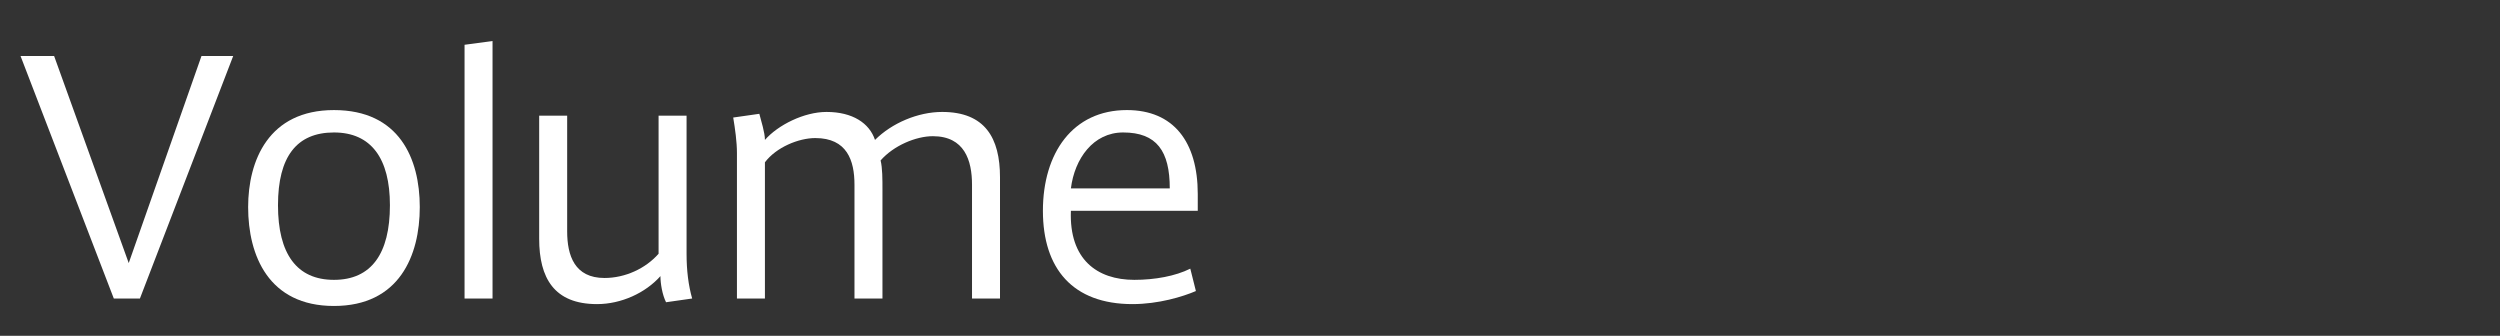
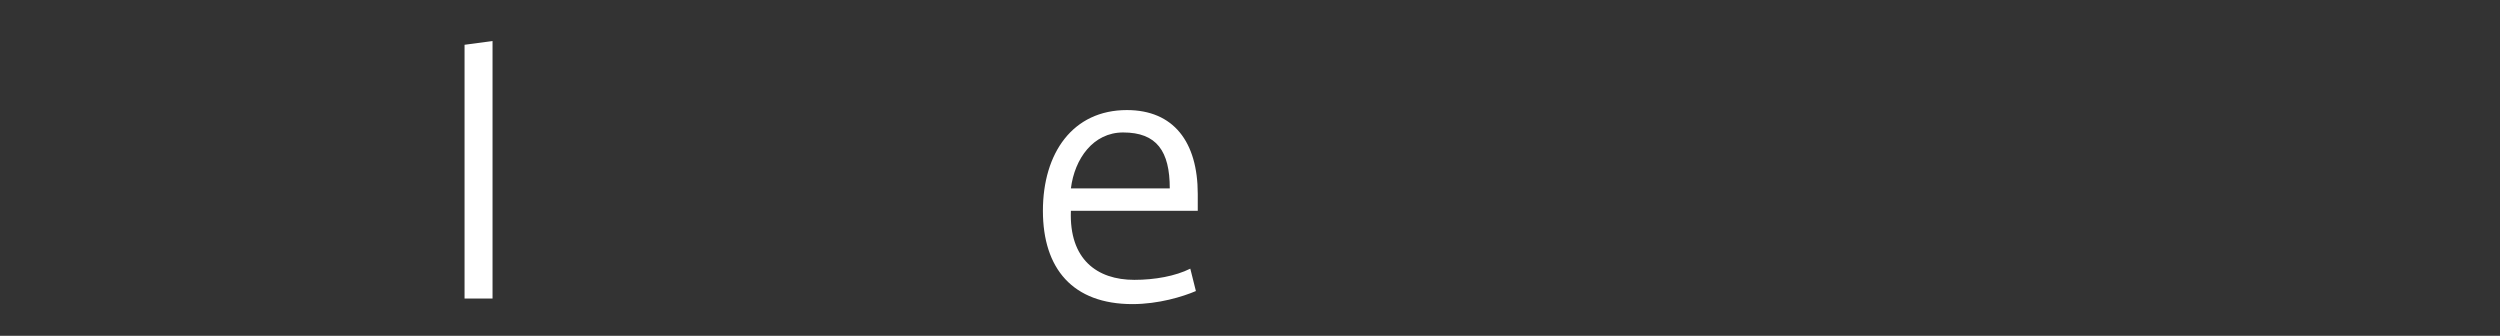
<svg xmlns="http://www.w3.org/2000/svg" version="1.1" id="レイヤー_1" x="0px" y="0px" width="134px" height="18px" viewBox="0 0 134 18" style="enable-background:new 0 0 134 18;" xml:space="preserve">
  <rect x="0" y="0" width="134" height="18" fill="#333333" stroke="none" />
  <g>
-     <path style="fill:#FFFFFF;" d="M10.8,3h1.7L7.5,16H6.1L1.1,3h1.8l4,11.1L10.8,3z" />
-     <path style="fill:#FFFFFF;" d="M22.5,11.1c0,2.6-1.1,5.3-4.6,5.3c-3.5,0-4.6-2.7-4.6-5.3c0-2.5,1.1-5.2,4.6-5.2   C21.4,5.9,22.5,8.5,22.5,11.1L22.5,11.1z M17.9,15c2,0,3-1.4,3-4c0-2.5-1-3.9-3-3.9s-3,1.3-3,3.9C14.9,13.6,15.9,15,17.9,15   L17.9,15z" />
    <path style="fill:#FFFFFF;" d="M26.4,16h-1.5V2.4l1.5-0.2V16z" />
-     <path style="fill:#FFFFFF;" d="M32,16.3c-2.3,0-3.1-1.4-3.1-3.5V6.2h1.5v6.2c0,1.3,0.4,2.5,2,2.5c1.1,0,2.2-0.5,2.9-1.3V6.2h1.5   v7.4c0,0.9,0.1,1.7,0.3,2.4l-1.4,0.2c-0.2-0.4-0.3-1-0.3-1.4C34.6,15.7,33.3,16.3,32,16.3z" />
-     <path style="fill:#FFFFFF;" d="M44.3,6c1.4,0,2.3,0.6,2.6,1.5C47.8,6.6,49.2,6,50.5,6c2.3,0,3.1,1.4,3.1,3.5V16h-1.5V9.9   c0-1.3-0.4-2.6-2.1-2.6c-0.9,0-2.1,0.5-2.8,1.3c0.1,0.4,0.1,1,0.1,1.6V16h-1.5V9.9c0-1.3-0.4-2.5-2.1-2.5c-0.9,0-2.1,0.5-2.7,1.3   V16h-1.5V8.2c0-0.6-0.1-1.3-0.2-1.9l1.4-0.2C40.8,6.5,41,7.1,41,7.5C41.7,6.7,43.1,6,44.3,6z" />
    <path style="fill:#FFFFFF;" d="M60.8,15c1.1,0,2.2-0.2,3-0.6l0.3,1.2c-0.7,0.3-2,0.7-3.4,0.7c-3.2,0-4.8-1.9-4.8-5   c0-3.1,1.6-5.4,4.5-5.4c2.5,0,3.8,1.7,3.8,4.5v0.9h-6.8C57.3,13.9,58.8,15,60.8,15L60.8,15z M60.2,7.1c-1.6,0-2.6,1.4-2.8,3h5.3   C62.7,8.1,62,7.1,60.2,7.1L60.2,7.1z" />
  </g>
  <g>
</g>
  <g>
</g>
  <g>
</g>
  <g>
</g>
  <g>
</g>
</svg>